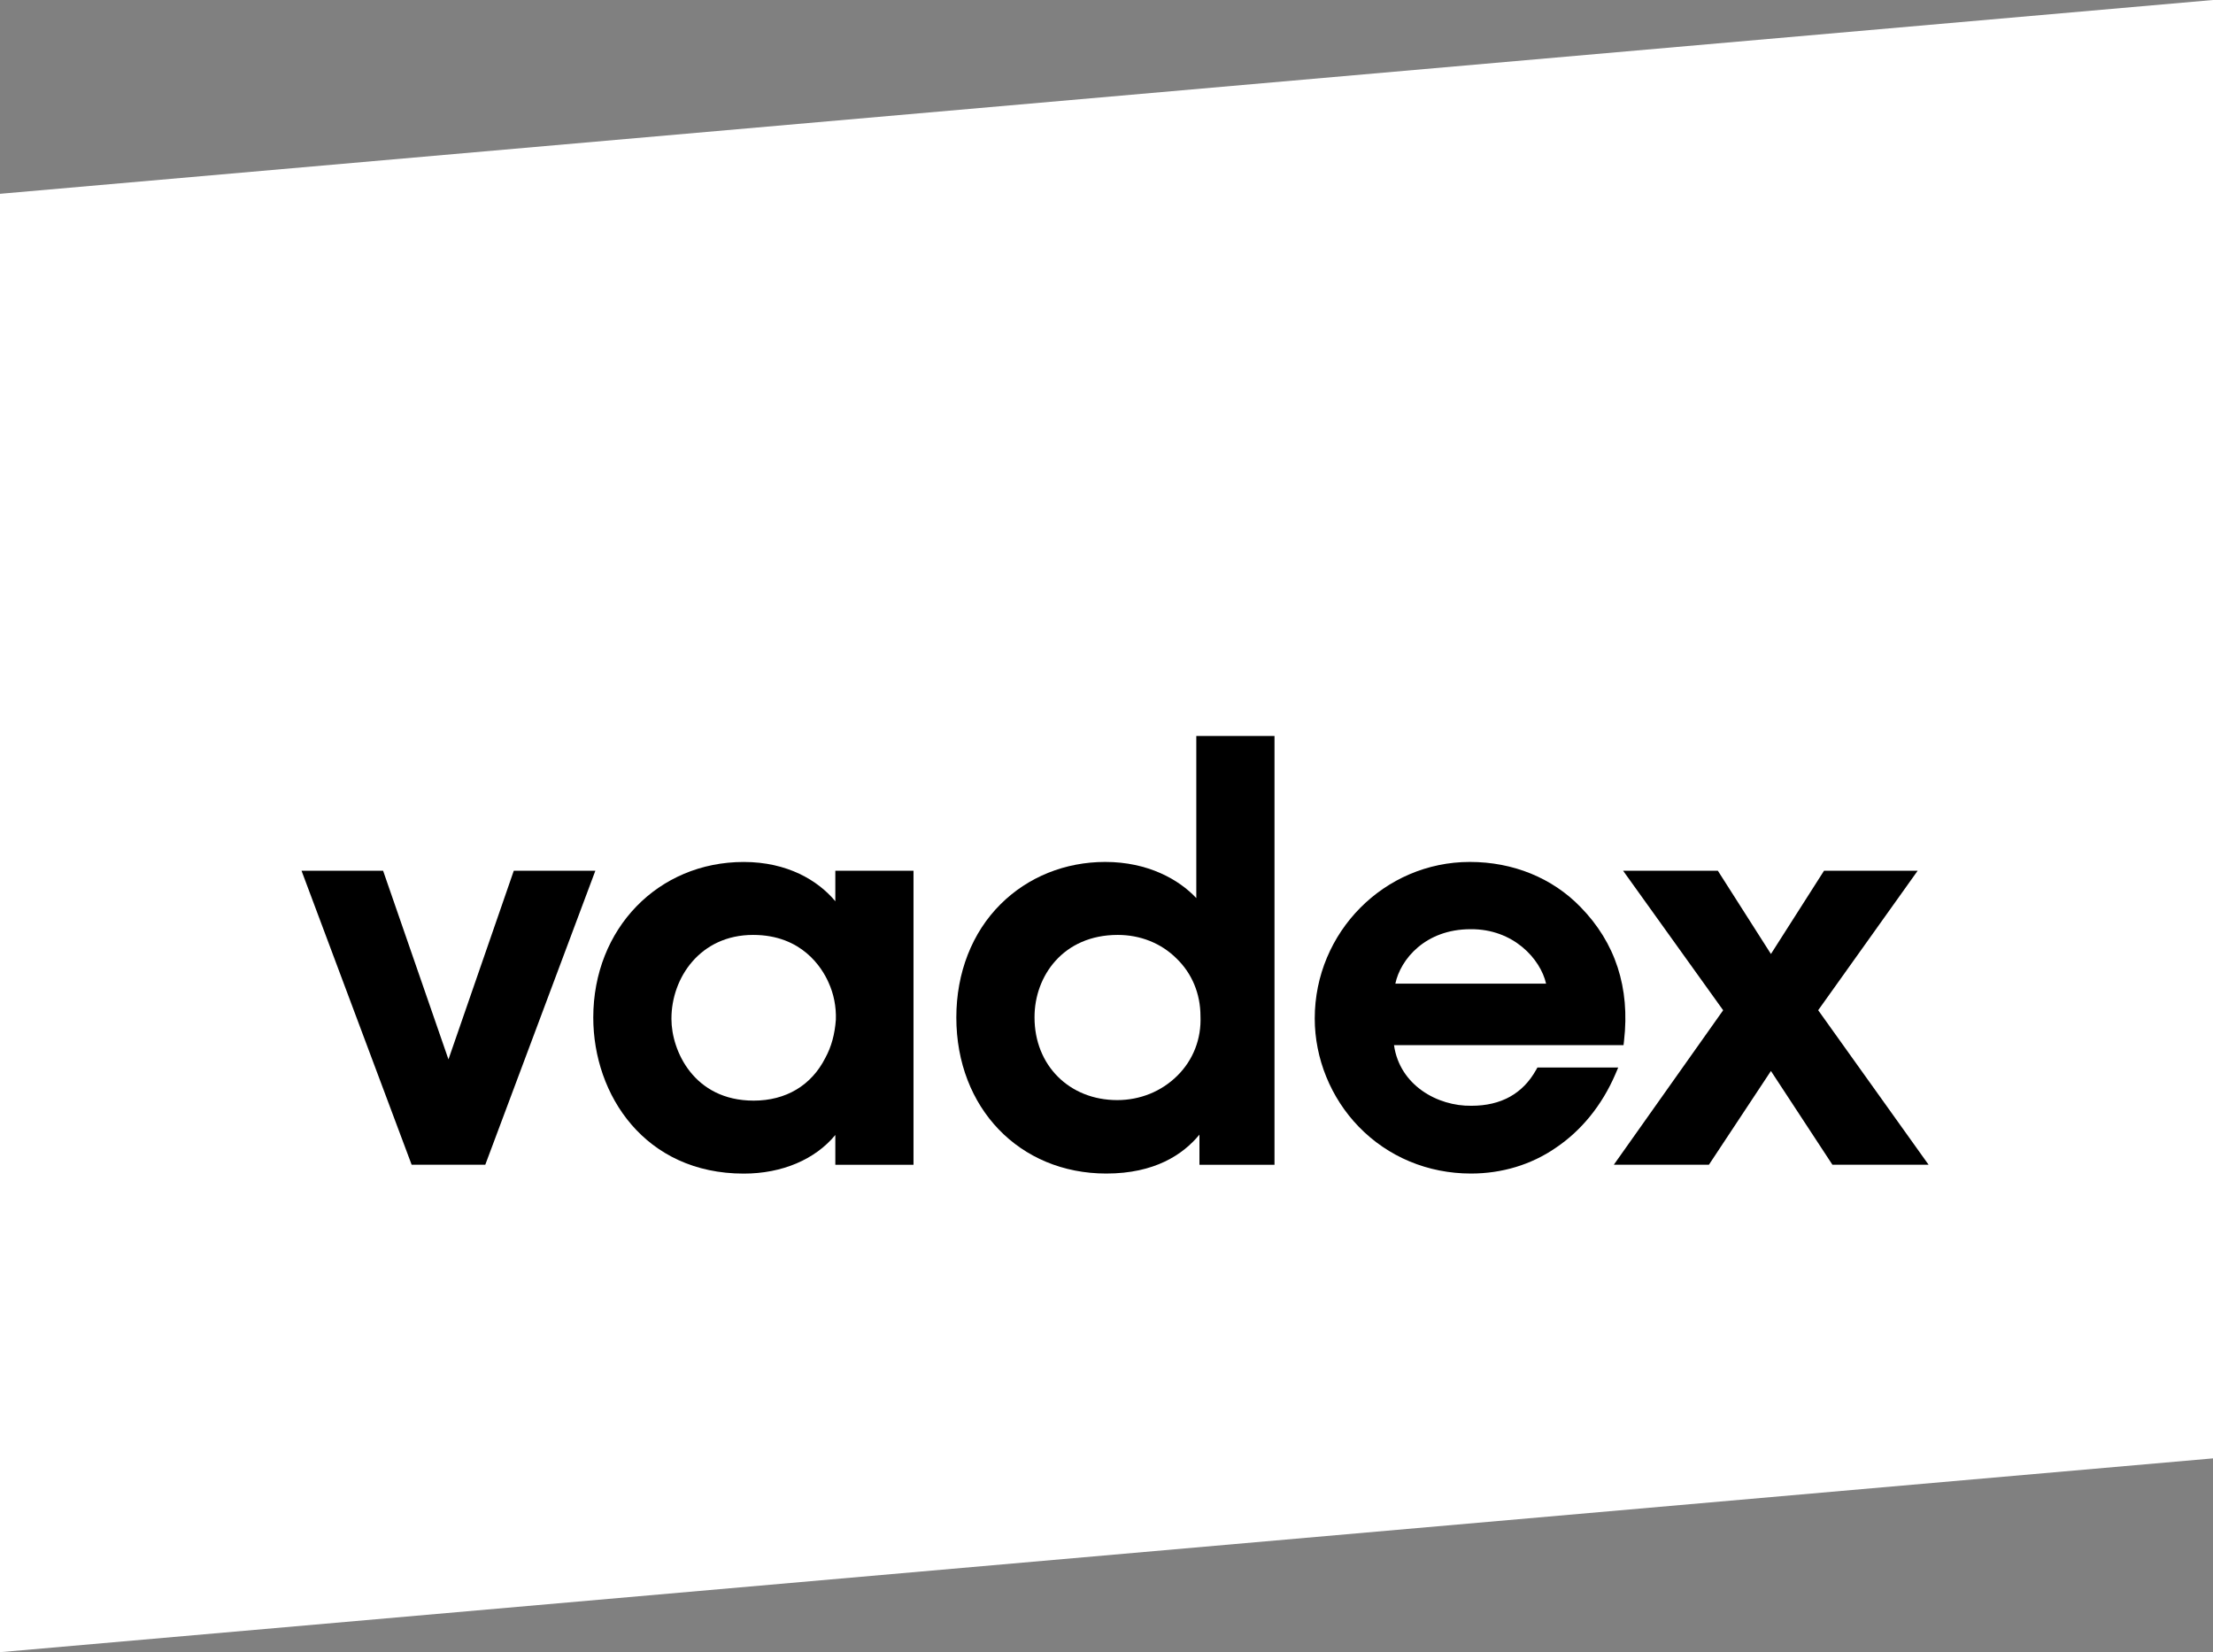
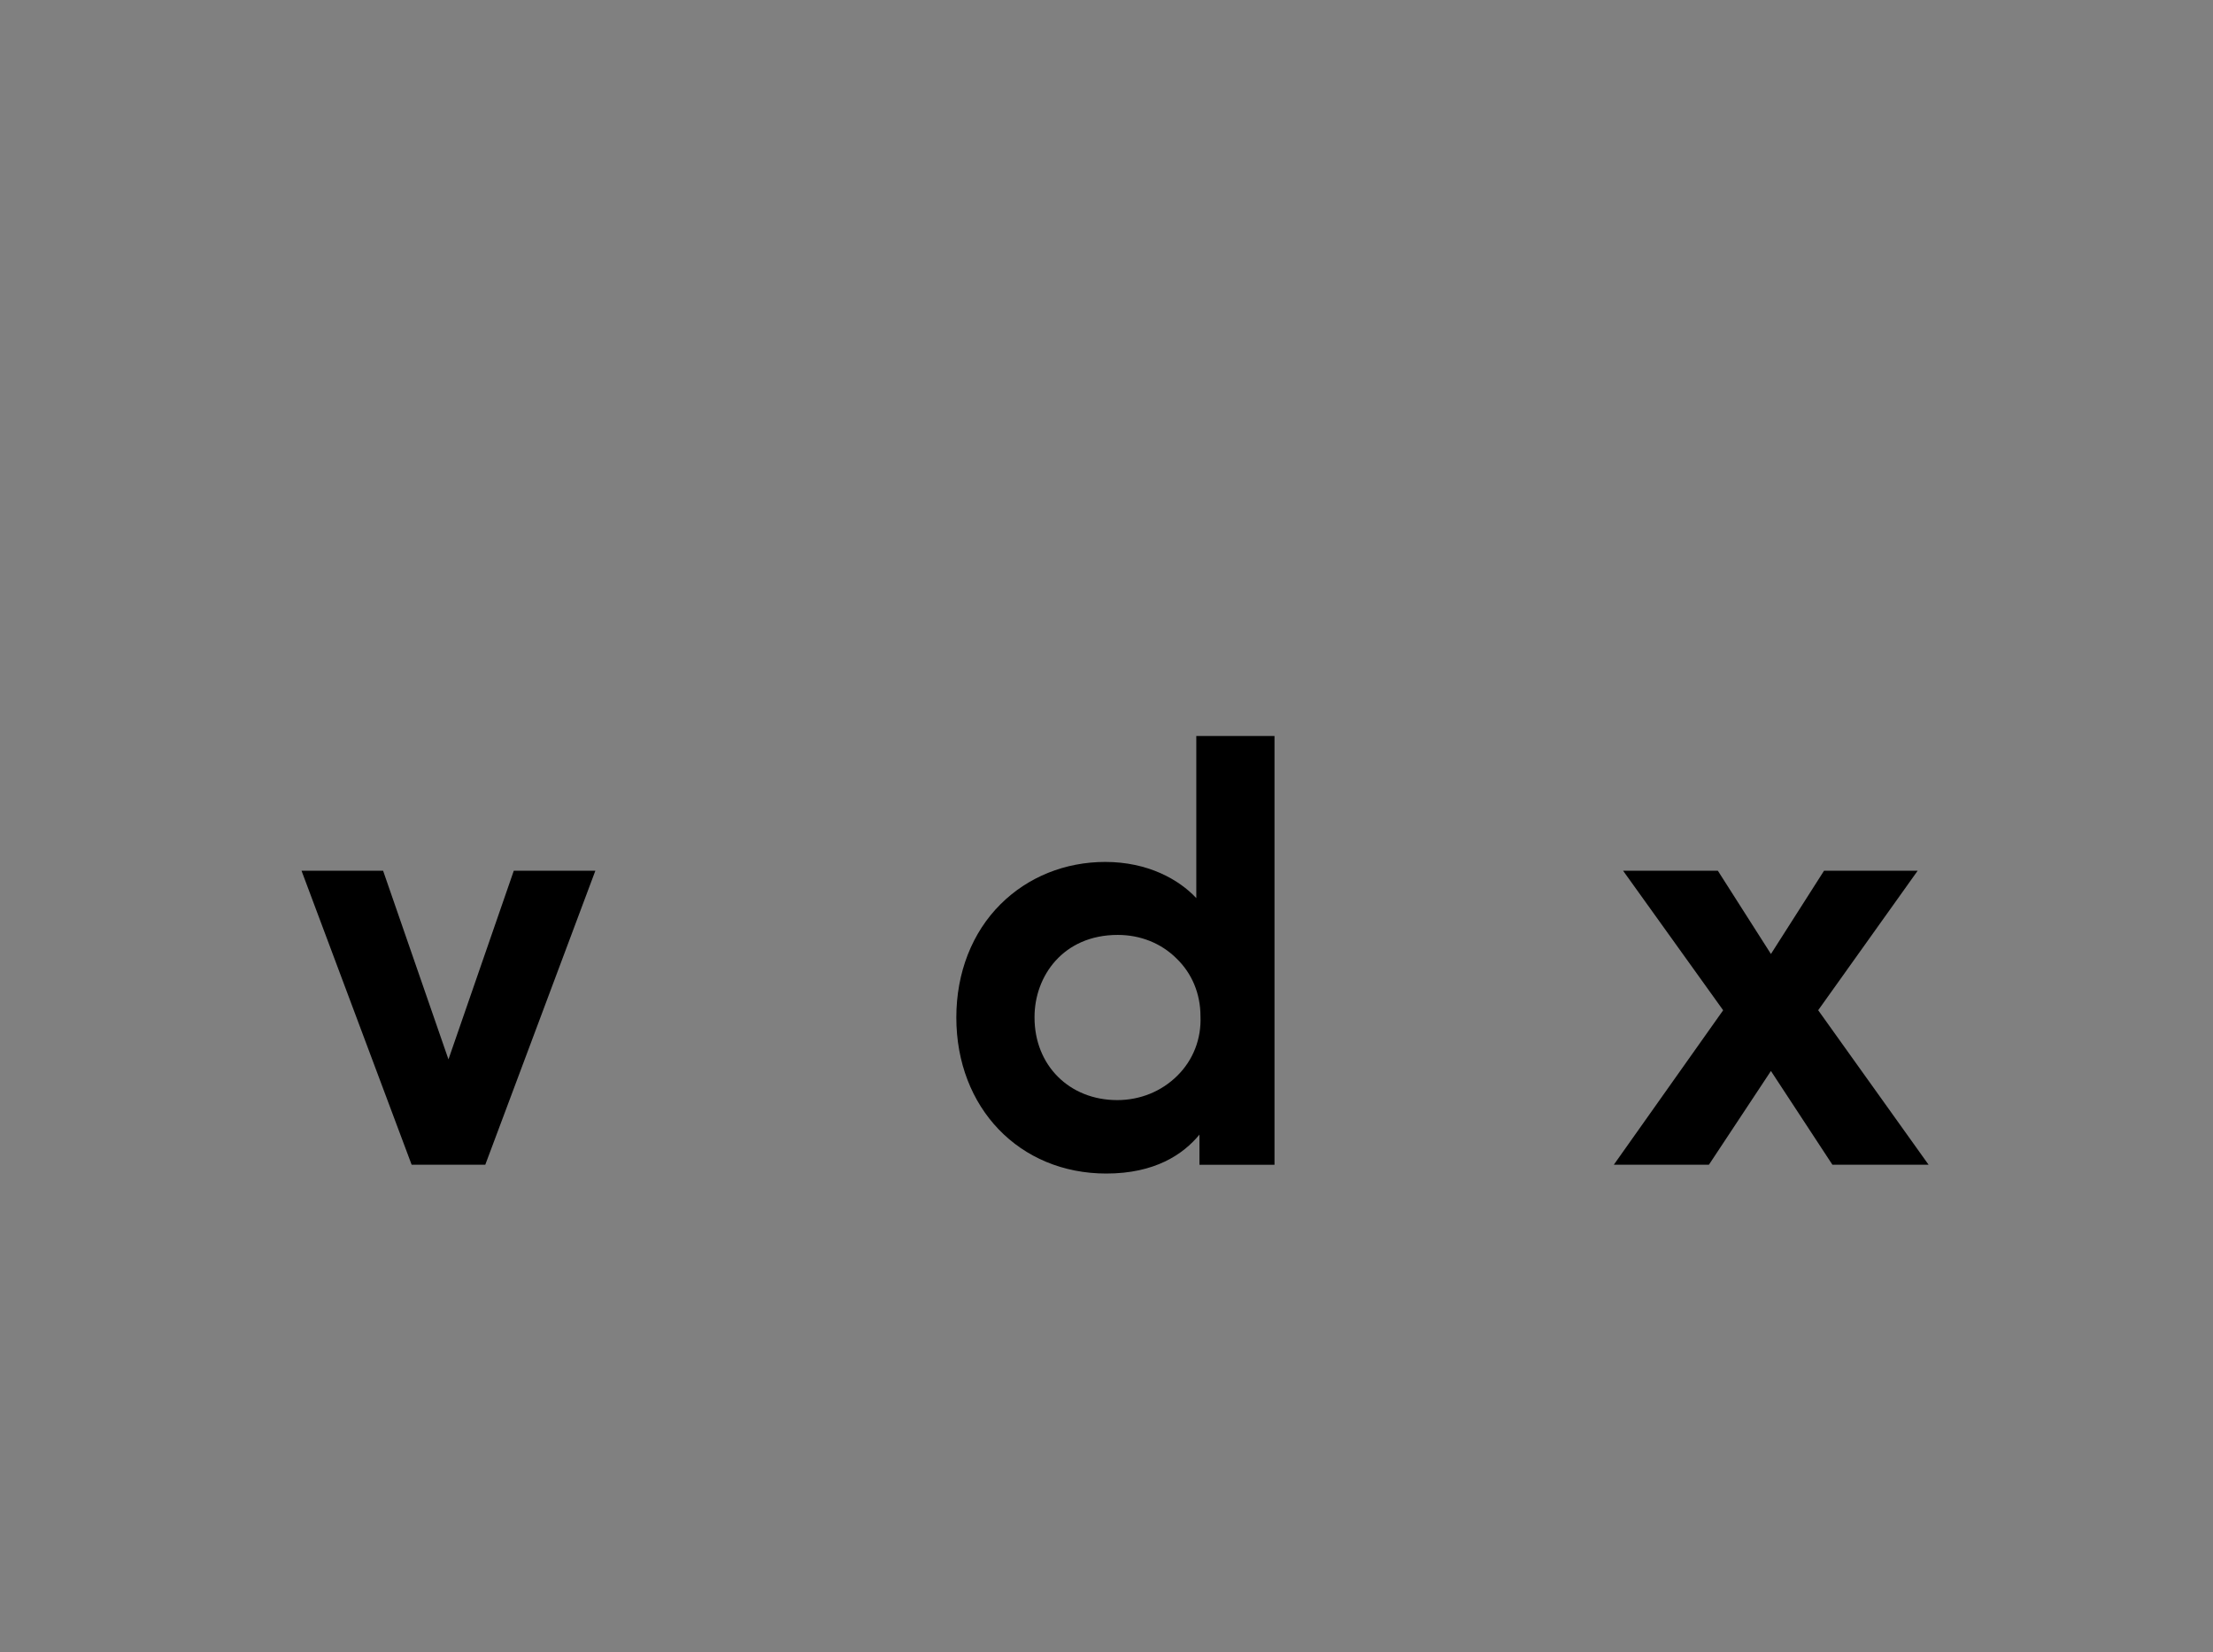
<svg xmlns="http://www.w3.org/2000/svg" width="71" height="53" viewBox="0 0 71 53" fill="none">
  <rect x="0" y="0" width="71" height="53" fill="#808080" stroke="none" />
  <g clip-path="url(#clip0_1868_6234)">
-     <path d="M0 6.217L71 0V46.783L0 53V6.217Z" fill="white" />
    <path d="M16.484 27.932L14.388 33.984L12.291 27.932H9.674L13.207 37.364H15.569L19.101 27.932H16.484Z" fill="black" />
-     <path d="M26.8 28.911C26.245 28.244 25.261 27.651 23.862 27.651C21.11 27.651 19.034 29.796 19.034 32.641C19.034 35.129 20.693 37.648 23.862 37.648C25.095 37.648 26.155 37.192 26.8 36.409V37.365H29.308V27.933H26.8V28.911ZM24.179 35.307C22.258 35.307 21.542 33.702 21.542 32.69V32.673C21.542 31.373 22.46 29.991 24.162 29.991C25.733 29.991 26.375 31.052 26.579 31.51C26.75 31.88 26.832 32.298 26.817 32.712C26.782 33.184 26.672 33.581 26.481 33.932C26.034 34.818 25.217 35.307 24.179 35.307Z" fill="black" />
    <path d="M38.381 28.81C37.826 28.215 36.83 27.65 35.459 27.65C34.173 27.65 32.98 28.131 32.103 29.004C31.186 29.915 30.682 31.206 30.682 32.64C30.682 35.54 32.706 37.646 35.493 37.646C37.048 37.646 37.956 37.036 38.482 36.397V37.365H40.89V23.61H38.381V28.81ZM37.743 30.744C38.241 31.221 38.515 31.877 38.515 32.597C38.546 33.323 38.283 34.001 37.775 34.505C37.266 35.011 36.58 35.29 35.845 35.29C34.308 35.29 33.191 34.176 33.191 32.641V32.624C33.191 31.315 34.108 29.991 35.861 29.991C36.586 29.991 37.253 30.257 37.743 30.744Z" fill="black" />
-     <path d="M51.918 34.244H49.326L49.281 34.324C48.854 35.086 48.158 35.472 47.208 35.472C46.115 35.489 44.906 34.811 44.724 33.527H52.088L52.104 33.388C52.3 31.687 51.83 30.242 50.705 29.093C49.802 28.163 48.543 27.65 47.159 27.65C44.414 27.65 42.181 29.904 42.181 32.673C42.181 33.954 42.696 35.219 43.592 36.143C44.532 37.113 45.812 37.646 47.193 37.646C48.19 37.646 49.129 37.361 49.91 36.823C50.736 36.269 51.398 35.453 51.825 34.462L51.918 34.244ZM44.767 31.554C44.931 30.777 45.728 29.808 47.178 29.808C48.553 29.793 49.425 30.764 49.603 31.554H44.767Z" fill="black" />
    <path d="M58.333 32.407L61.525 27.932H58.521L56.817 30.603L55.114 27.932H52.074L55.284 32.408L51.776 37.364H54.827L56.817 34.356L58.79 37.364H61.876L58.333 32.407Z" fill="black" />
  </g>
  <defs>
    <clipPath id="clip0_1868_6234">
      <rect width="71" height="53" fill="white" />
    </clipPath>
  </defs>
</svg>